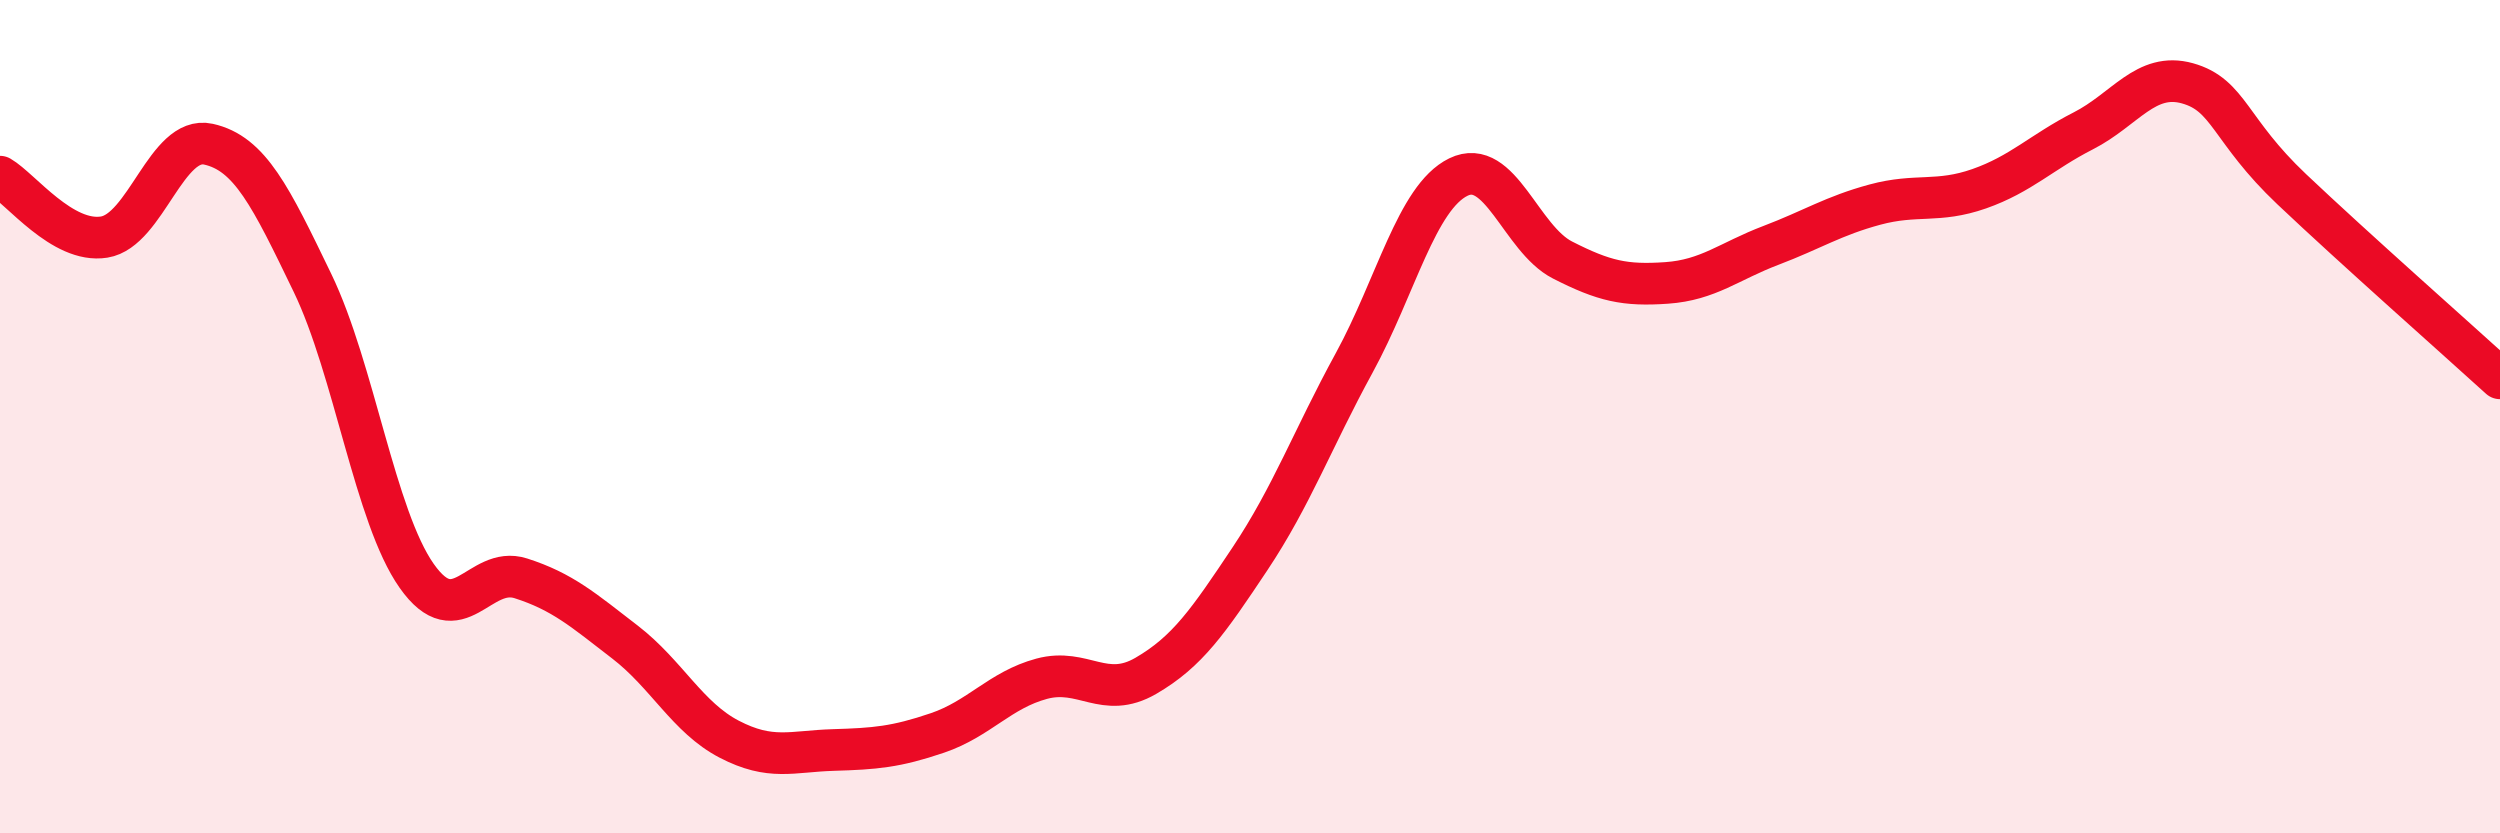
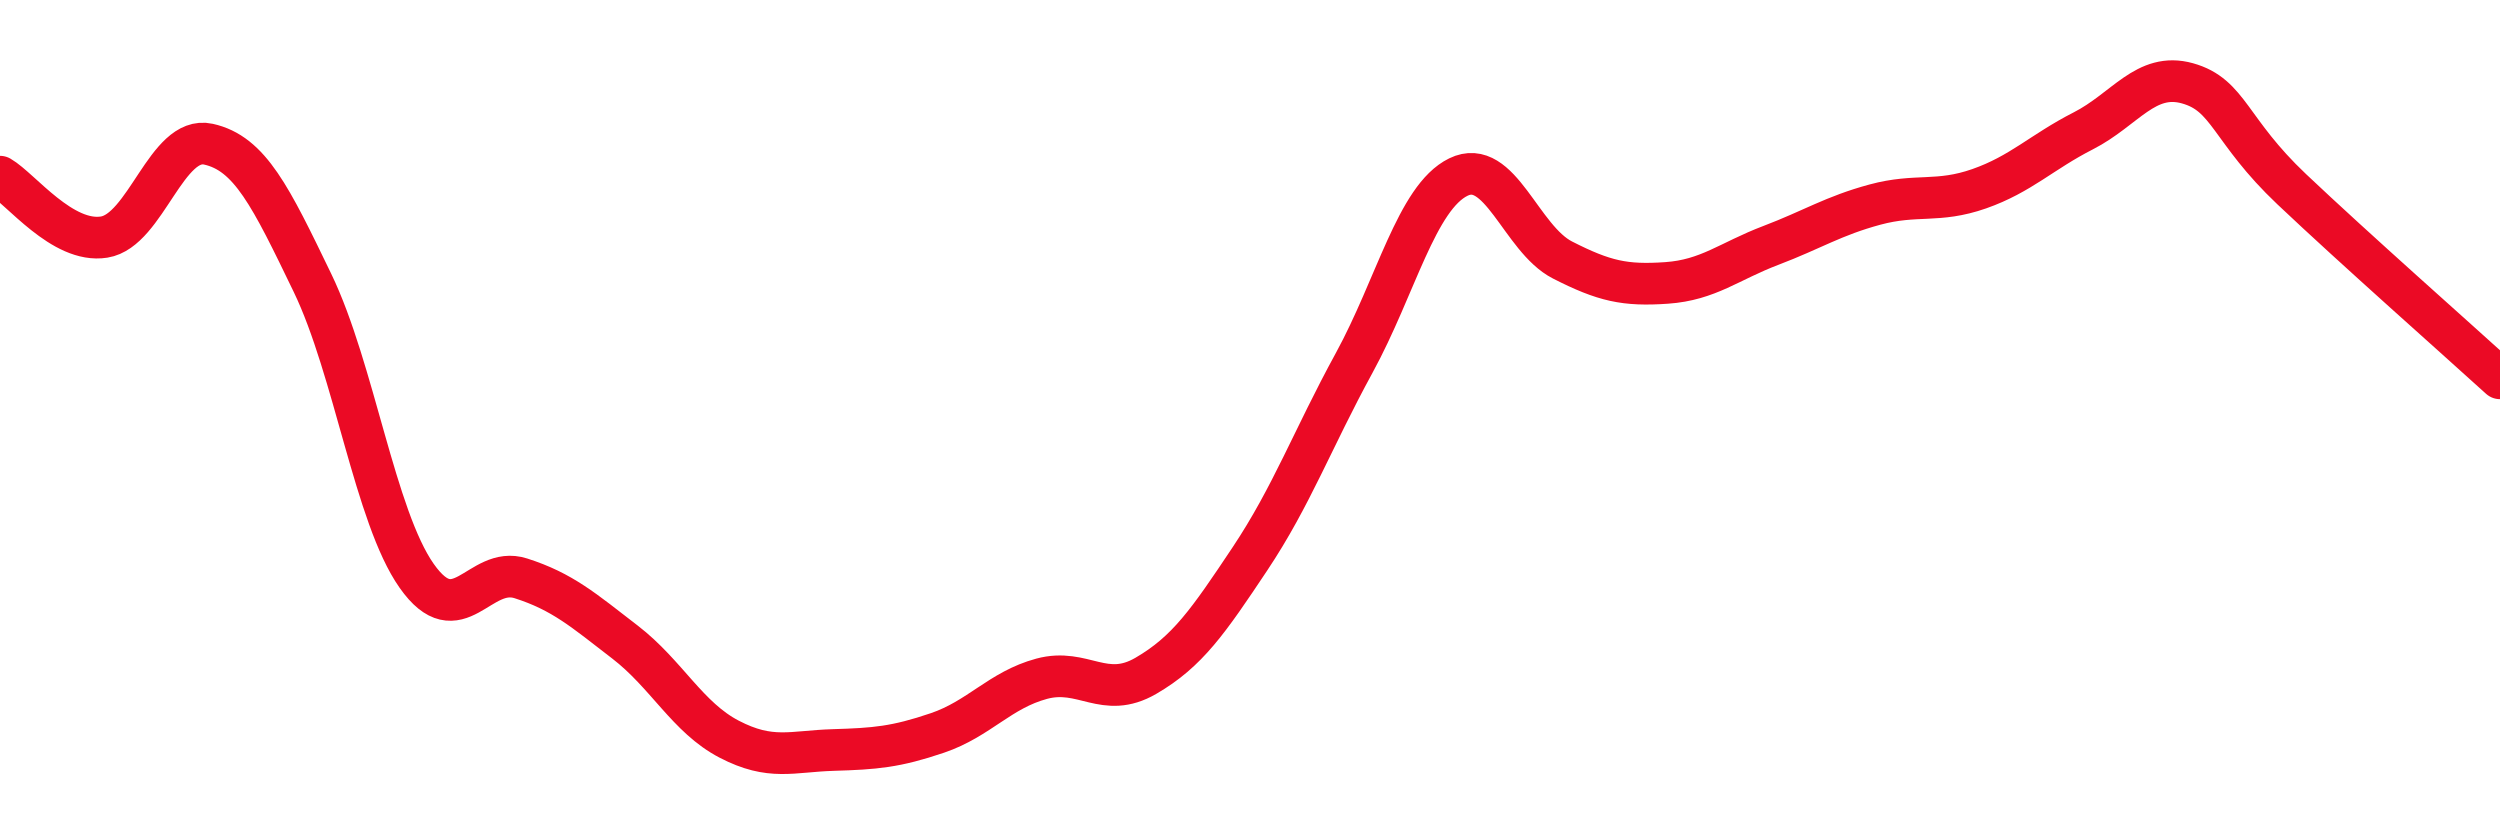
<svg xmlns="http://www.w3.org/2000/svg" width="60" height="20" viewBox="0 0 60 20">
-   <path d="M 0,4.24 C 0.5,4.53 1.5,5.85 2.5,5.69 C 3.5,5.53 4,3.24 5,3.46 C 6,3.68 6.5,4.72 7.5,6.79 C 8.5,8.86 9,12.4 10,13.82 C 11,15.24 11.5,13.56 12.5,13.88 C 13.5,14.2 14,14.64 15,15.41 C 16,16.18 16.5,17.22 17.5,17.74 C 18.5,18.26 19,18.03 20,18 C 21,17.97 21.5,17.93 22.5,17.59 C 23.5,17.25 24,16.56 25,16.29 C 26,16.02 26.5,16.8 27.5,16.22 C 28.5,15.64 29,14.91 30,13.41 C 31,11.91 31.5,10.54 32.5,8.71 C 33.5,6.88 34,4.74 35,4.25 C 36,3.76 36.5,5.73 37.5,6.24 C 38.5,6.75 39,6.86 40,6.79 C 41,6.72 41.5,6.27 42.5,5.89 C 43.5,5.51 44,5.18 45,4.91 C 46,4.64 46.5,4.88 47.5,4.53 C 48.5,4.18 49,3.65 50,3.14 C 51,2.63 51.5,1.72 52.5,2 C 53.5,2.28 53.5,3.12 55,4.54 C 56.5,5.96 59,8.17 60,9.08L60 20L0 20Z" fill="#EB0A25" opacity="0.1" stroke-linecap="round" stroke-linejoin="round" />
  <path d="M 0,4.24 C 0.5,4.53 1.5,5.85 2.5,5.69 C 3.5,5.53 4,3.24 5,3.46 C 6,3.68 6.5,4.72 7.5,6.79 C 8.5,8.86 9,12.4 10,13.82 C 11,15.24 11.5,13.56 12.5,13.88 C 13.5,14.2 14,14.64 15,15.41 C 16,16.18 16.5,17.22 17.5,17.74 C 18.5,18.26 19,18.03 20,18 C 21,17.97 21.5,17.93 22.5,17.59 C 23.5,17.25 24,16.56 25,16.29 C 26,16.02 26.5,16.8 27.5,16.22 C 28.5,15.64 29,14.91 30,13.41 C 31,11.91 31.5,10.54 32.5,8.71 C 33.5,6.88 34,4.74 35,4.25 C 36,3.76 36.5,5.73 37.5,6.24 C 38.5,6.75 39,6.86 40,6.79 C 41,6.72 41.5,6.27 42.5,5.89 C 43.5,5.51 44,5.18 45,4.91 C 46,4.64 46.5,4.88 47.5,4.53 C 48.5,4.18 49,3.65 50,3.14 C 51,2.63 51.5,1.72 52.5,2 C 53.5,2.28 53.5,3.12 55,4.54 C 56.5,5.96 59,8.17 60,9.08" stroke="#EB0A25" stroke-width="1" fill="none" stroke-linecap="round" stroke-linejoin="round" />
</svg>